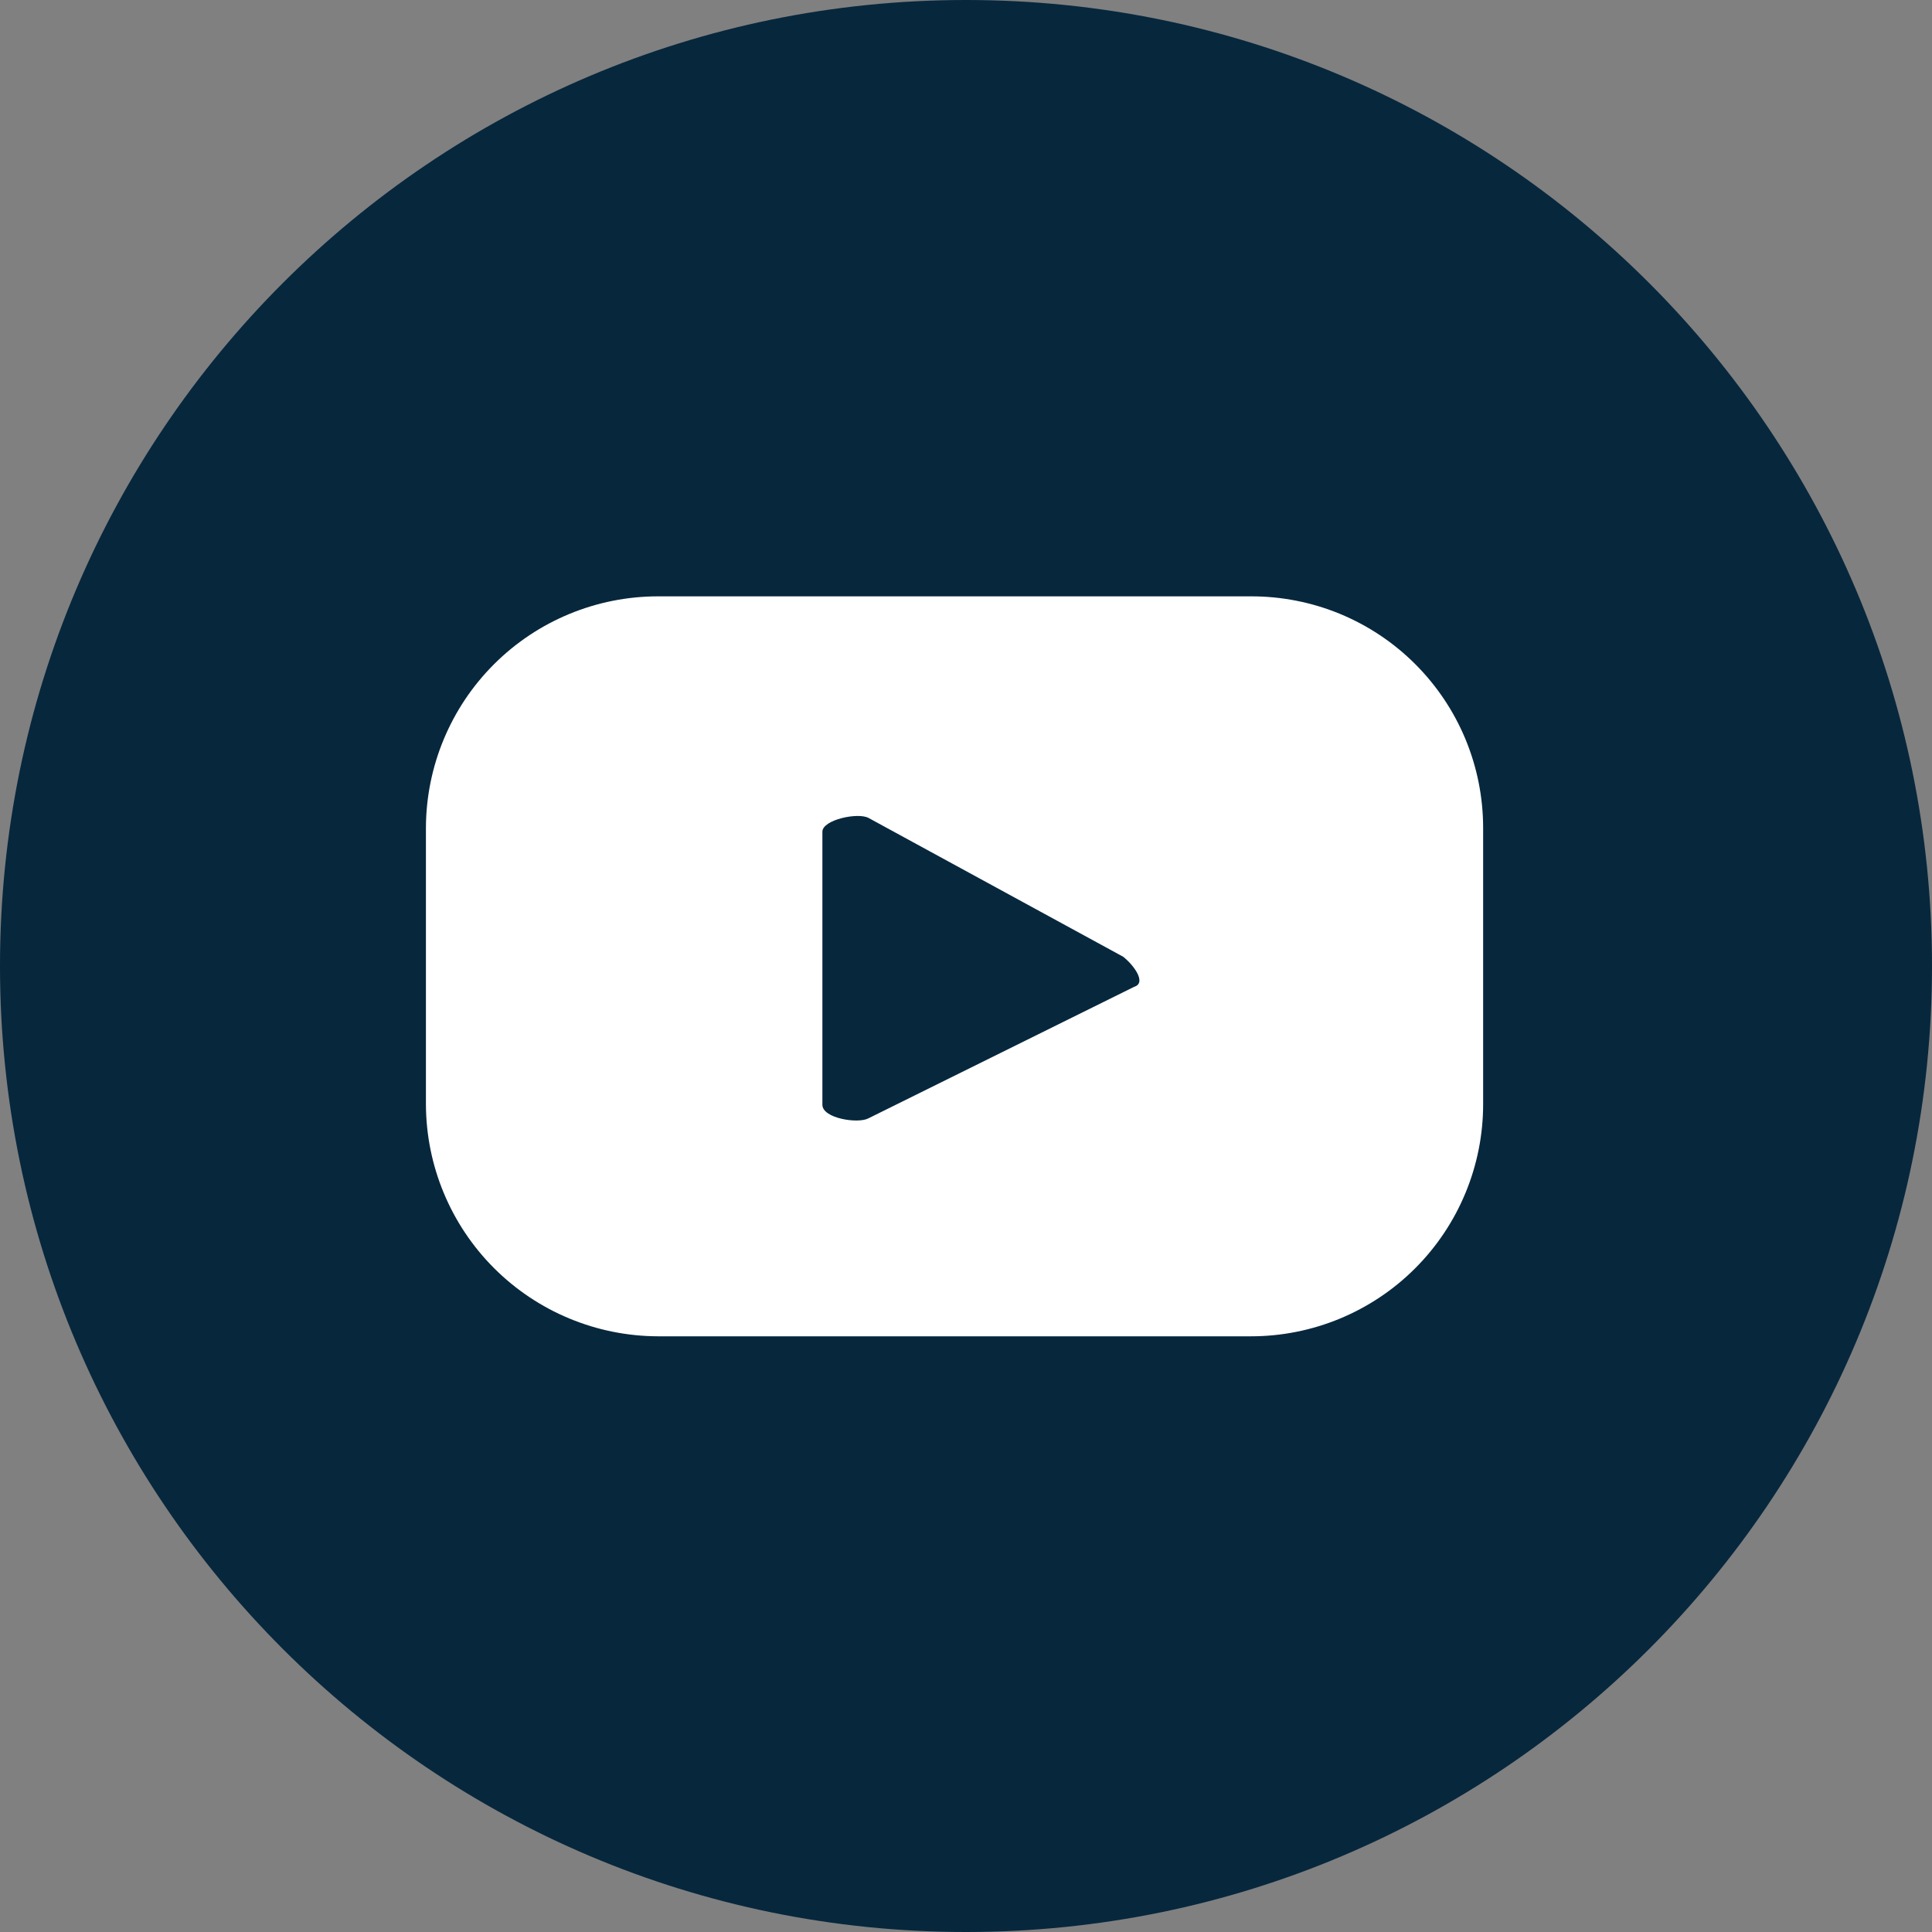
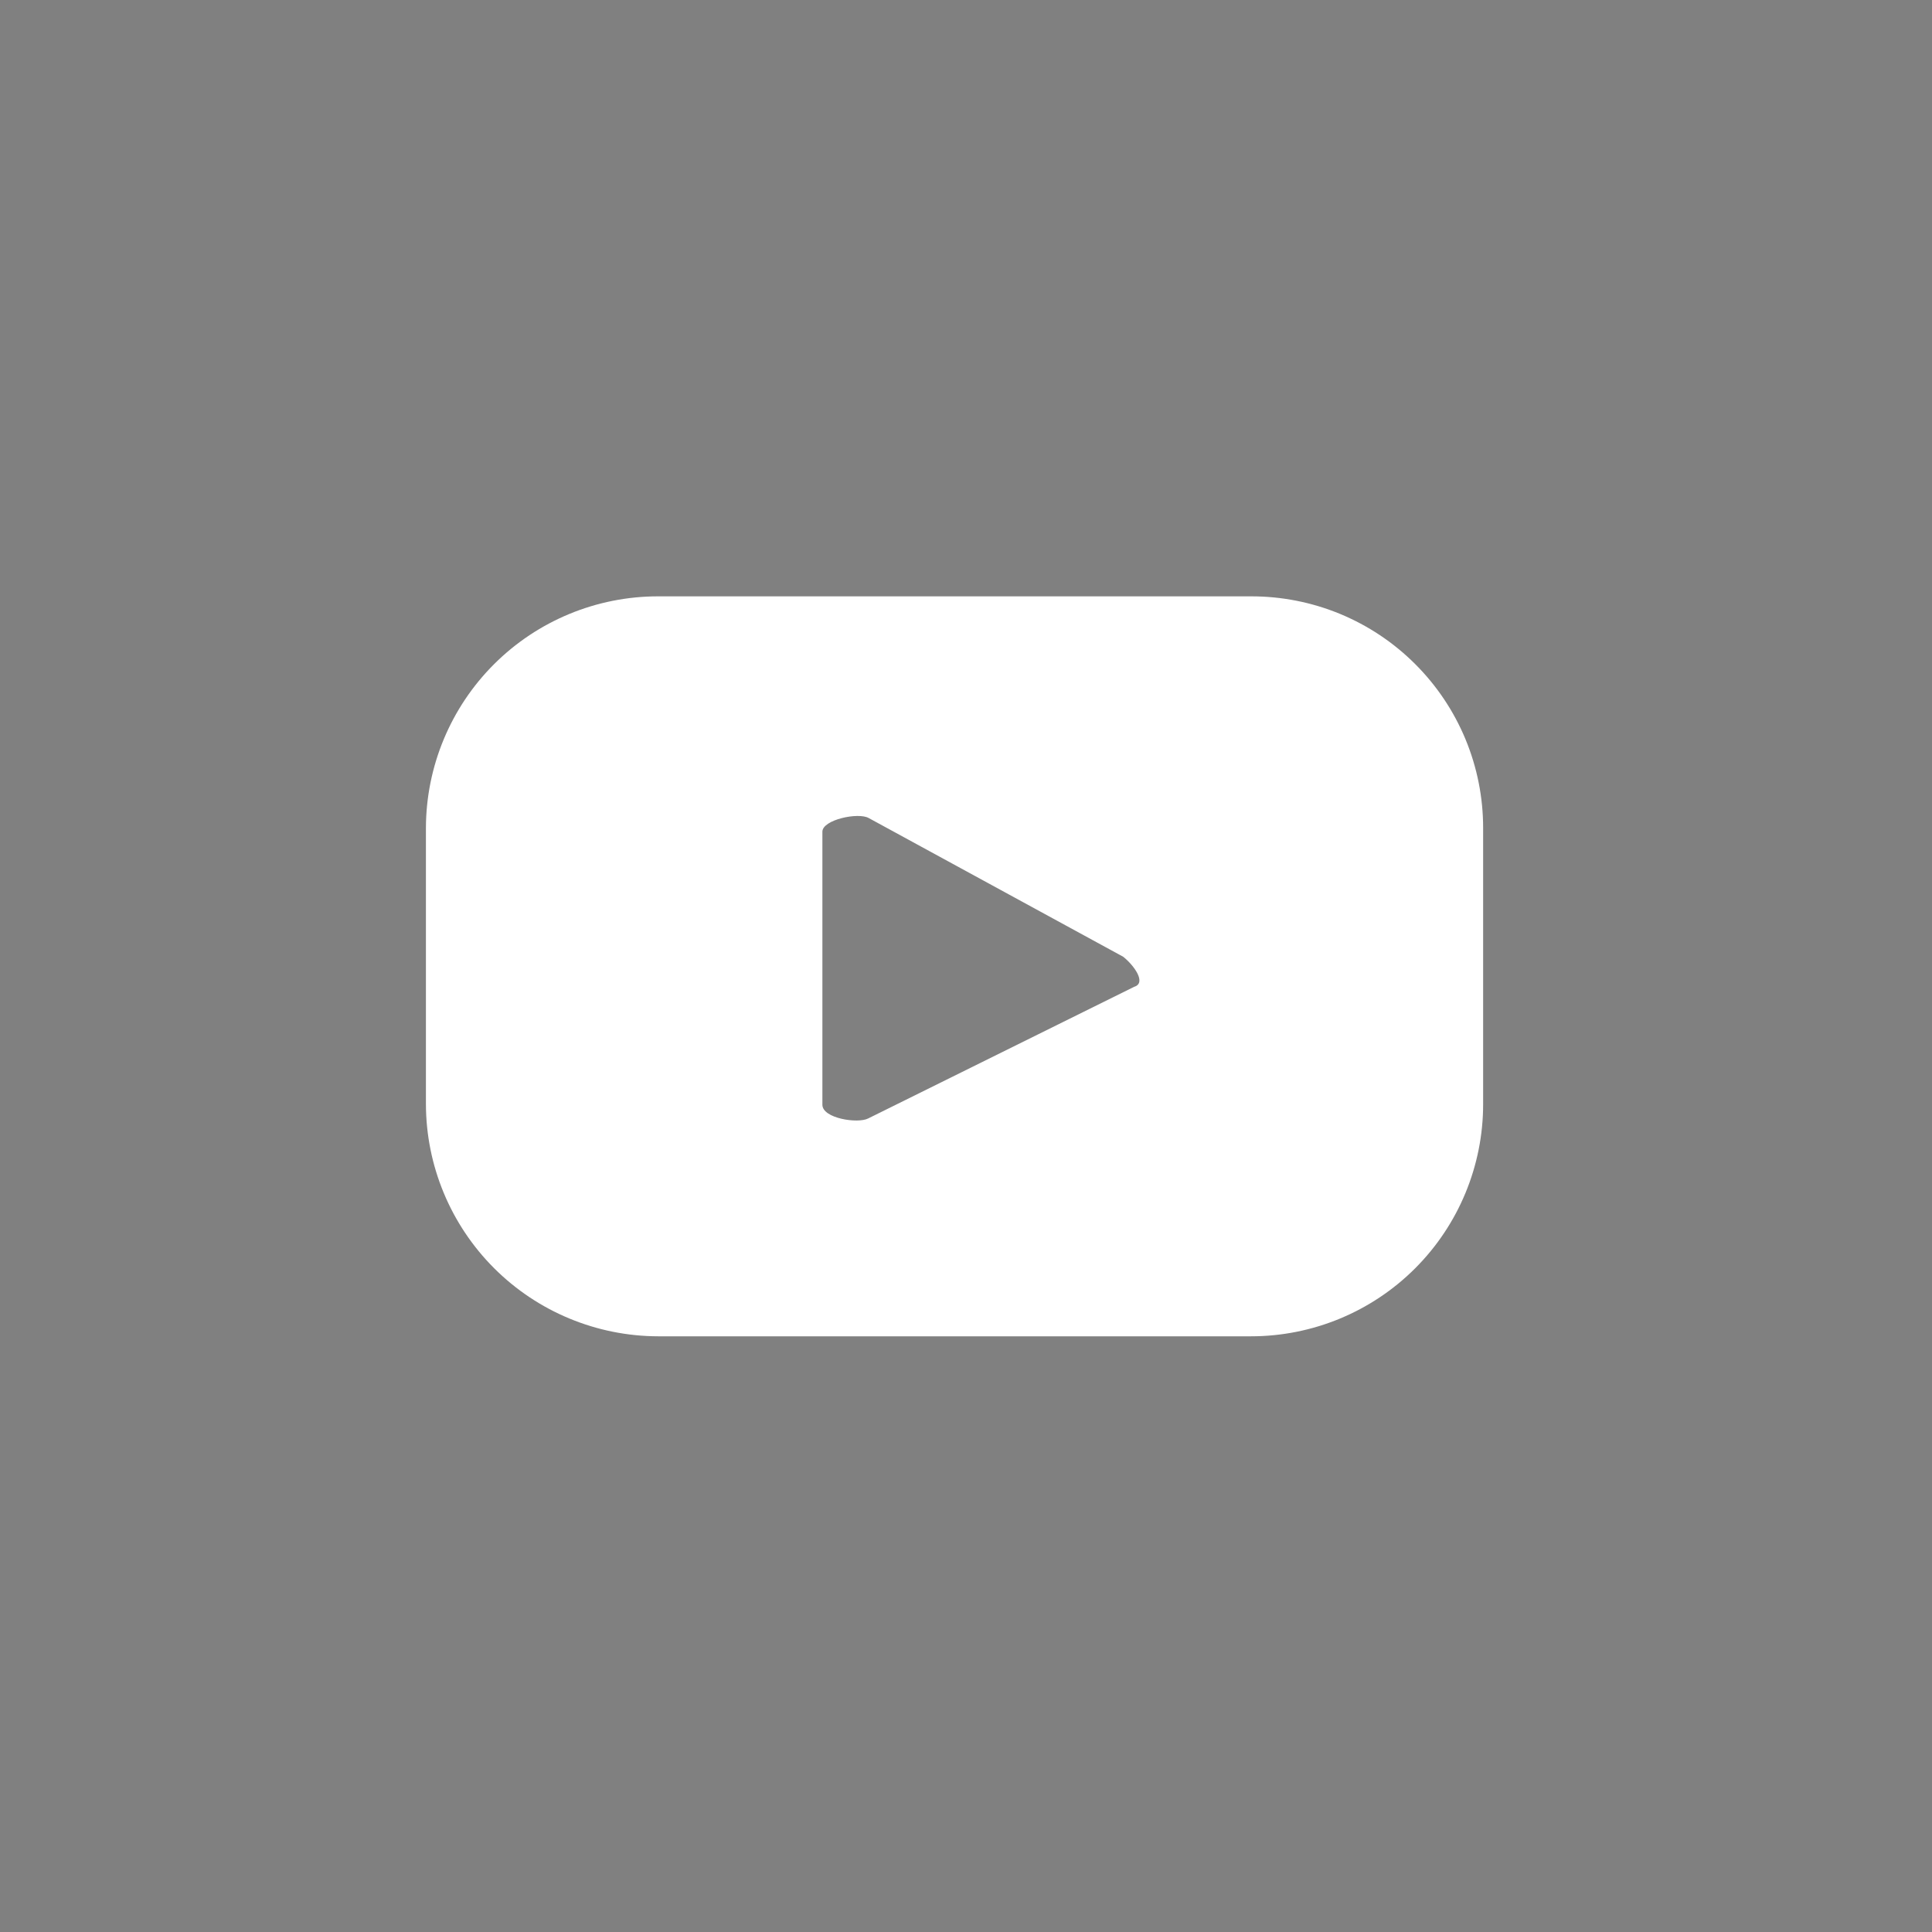
<svg xmlns="http://www.w3.org/2000/svg" width="48" height="48" viewBox="0 0 48 48" fill="none">
  <rect x="0" y="0" width="48" height="48" fill="#808080" stroke="none" />
  <g clip-path="url(#clip0_127_31785)">
-     <path d="M24 48C37.255 48 48 37.255 48 24C48 10.745 37.255 0 24 0C10.745 0 0 10.745 0 24C0 37.255 10.745 48 24 48Z" fill="#07273D" />
    <path d="M36.848 20.569C36.848 19.812 36.699 19.063 36.409 18.364C36.119 17.666 35.694 17.031 35.158 16.497C34.623 15.962 33.987 15.539 33.287 15.25C32.588 14.962 31.838 14.815 31.082 14.816H16.348C14.821 14.816 13.357 15.422 12.276 16.5C11.195 17.579 10.586 19.042 10.582 20.569V27.434C10.586 28.962 11.194 30.426 12.275 31.507C13.355 32.587 14.82 33.196 16.348 33.2H31.082C32.611 33.2 34.078 32.592 35.159 31.511C36.24 30.43 36.848 28.963 36.848 27.434V20.569ZM28.178 24.517L21.571 27.787C21.314 27.922 20.432 27.787 20.432 27.447V20.664C20.432 20.365 21.327 20.175 21.585 20.325L27.907 23.771C28.178 23.988 28.491 24.422 28.178 24.517Z" fill="white" />
  </g>
  <defs>
    <clipPath id="clip0_127_31785">
      <rect width="48" height="48" fill="white" />
    </clipPath>
  </defs>
</svg>